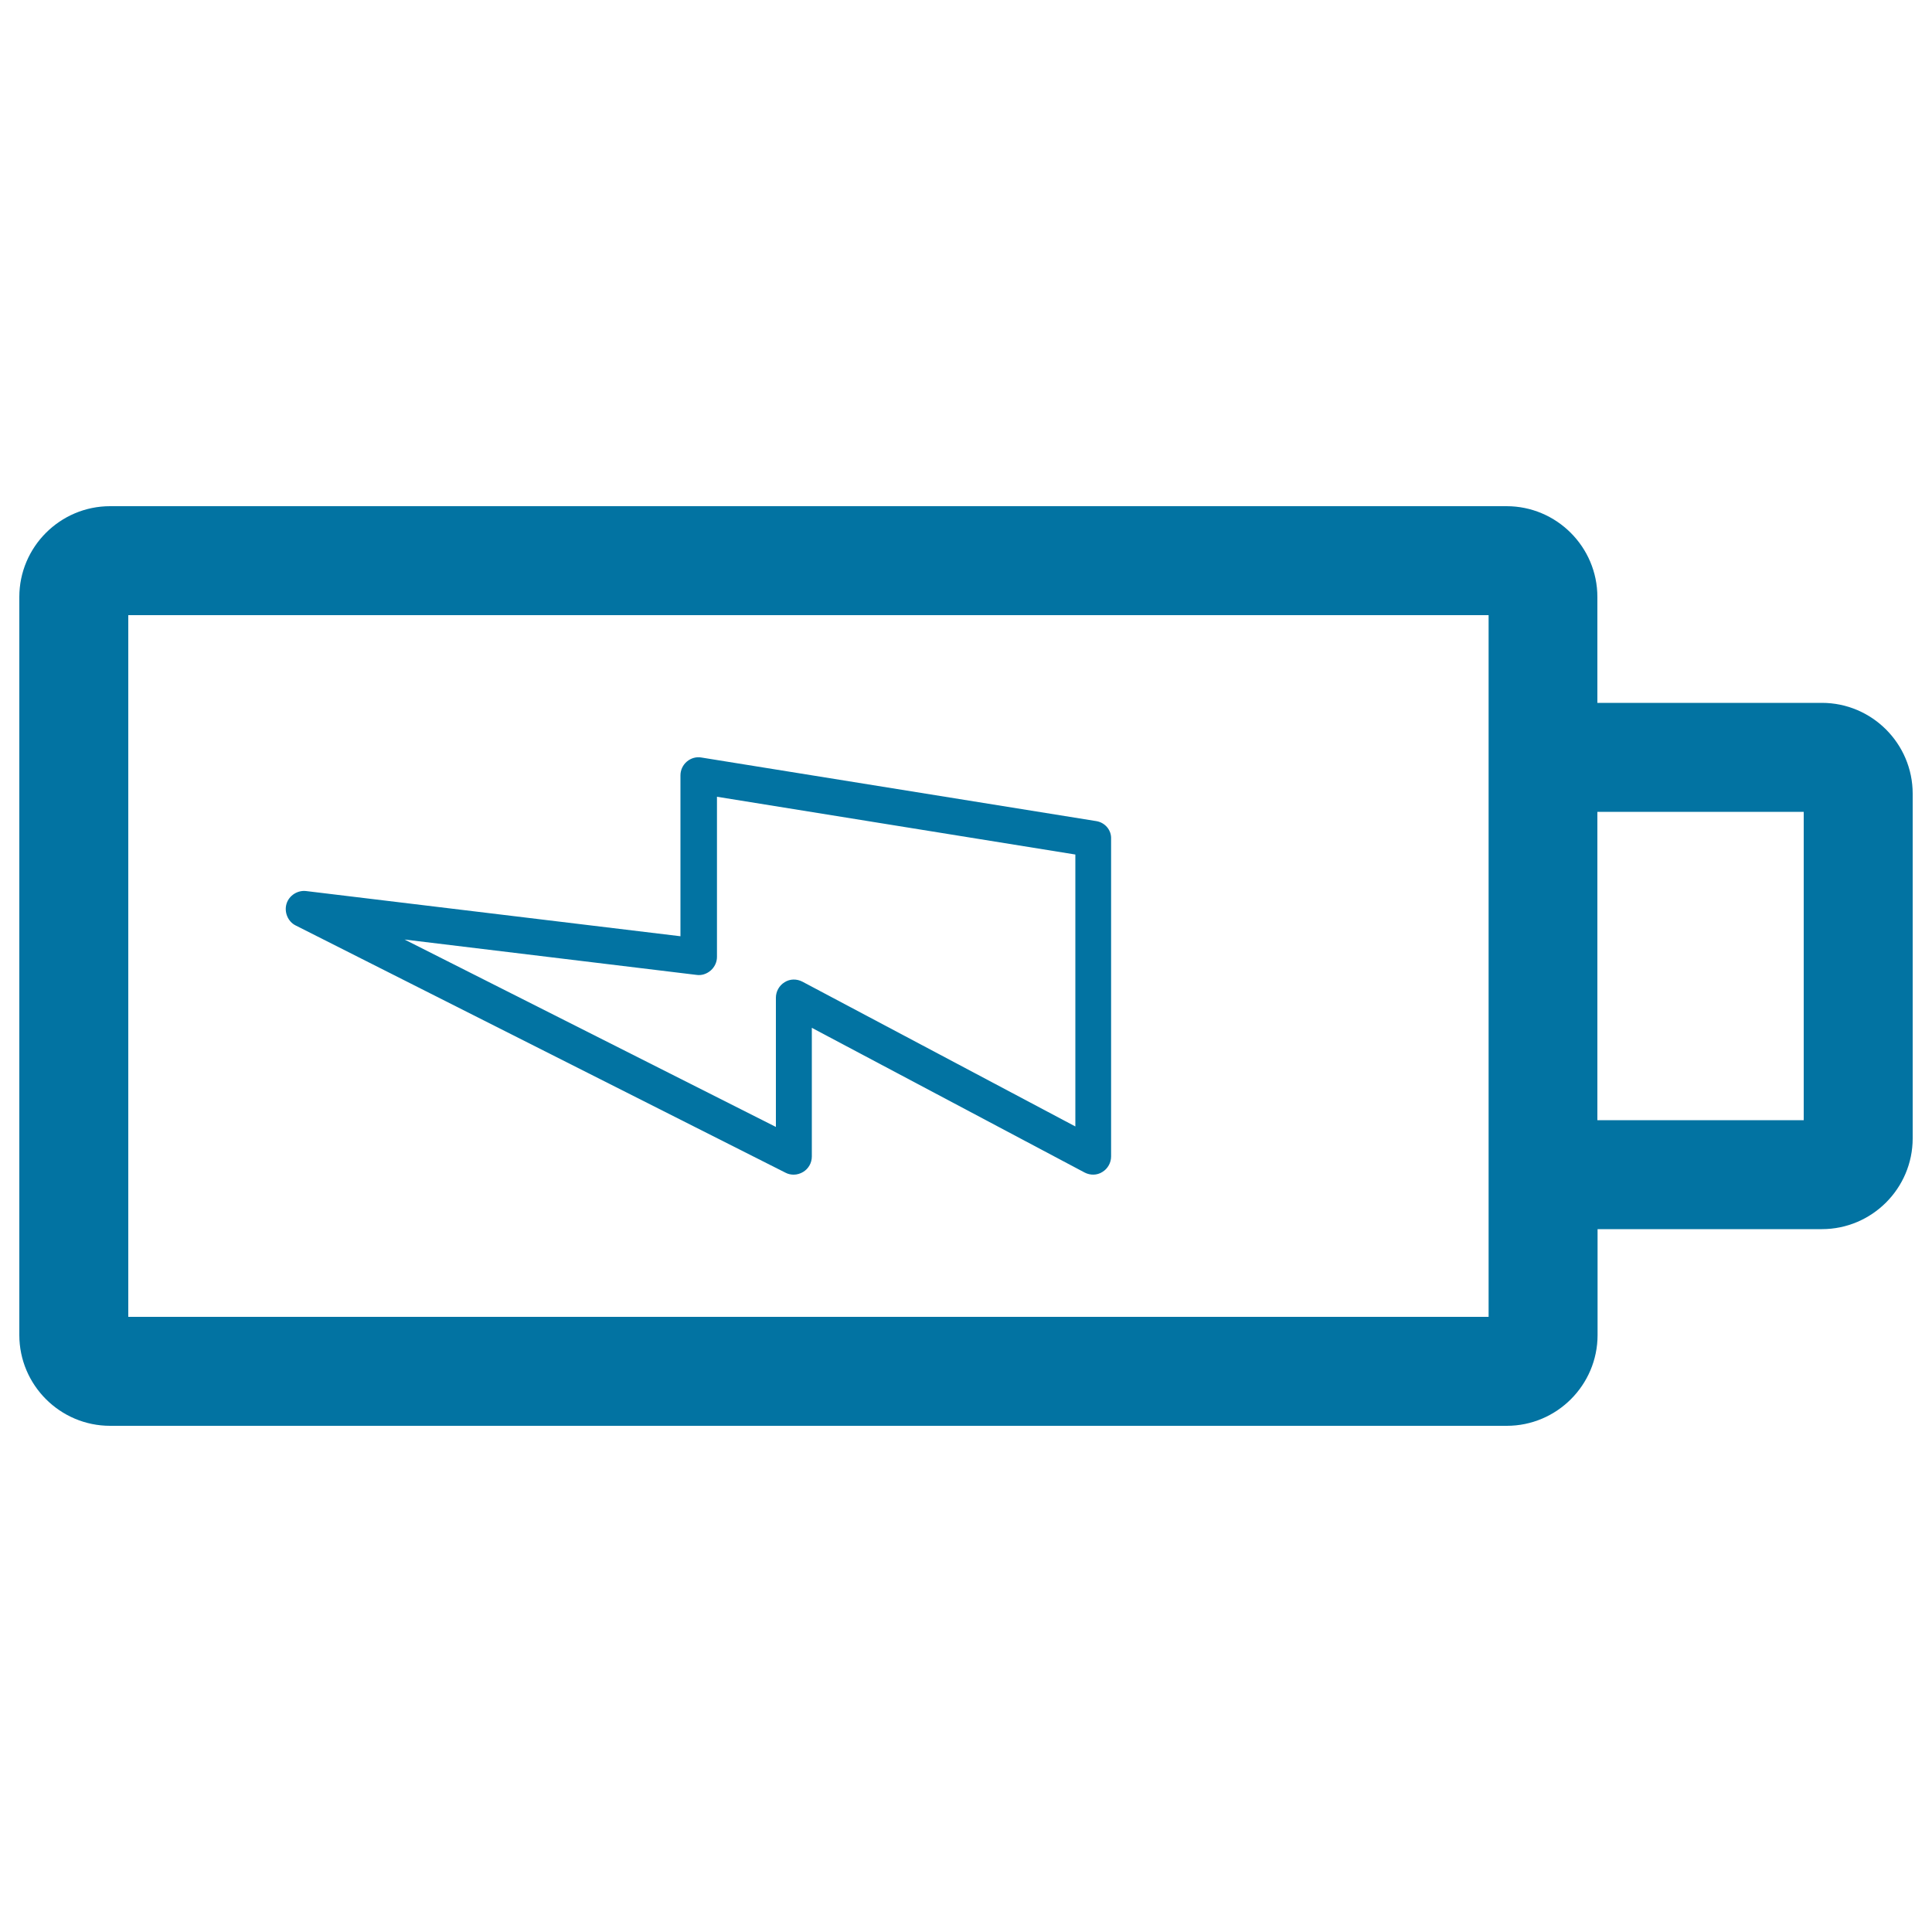
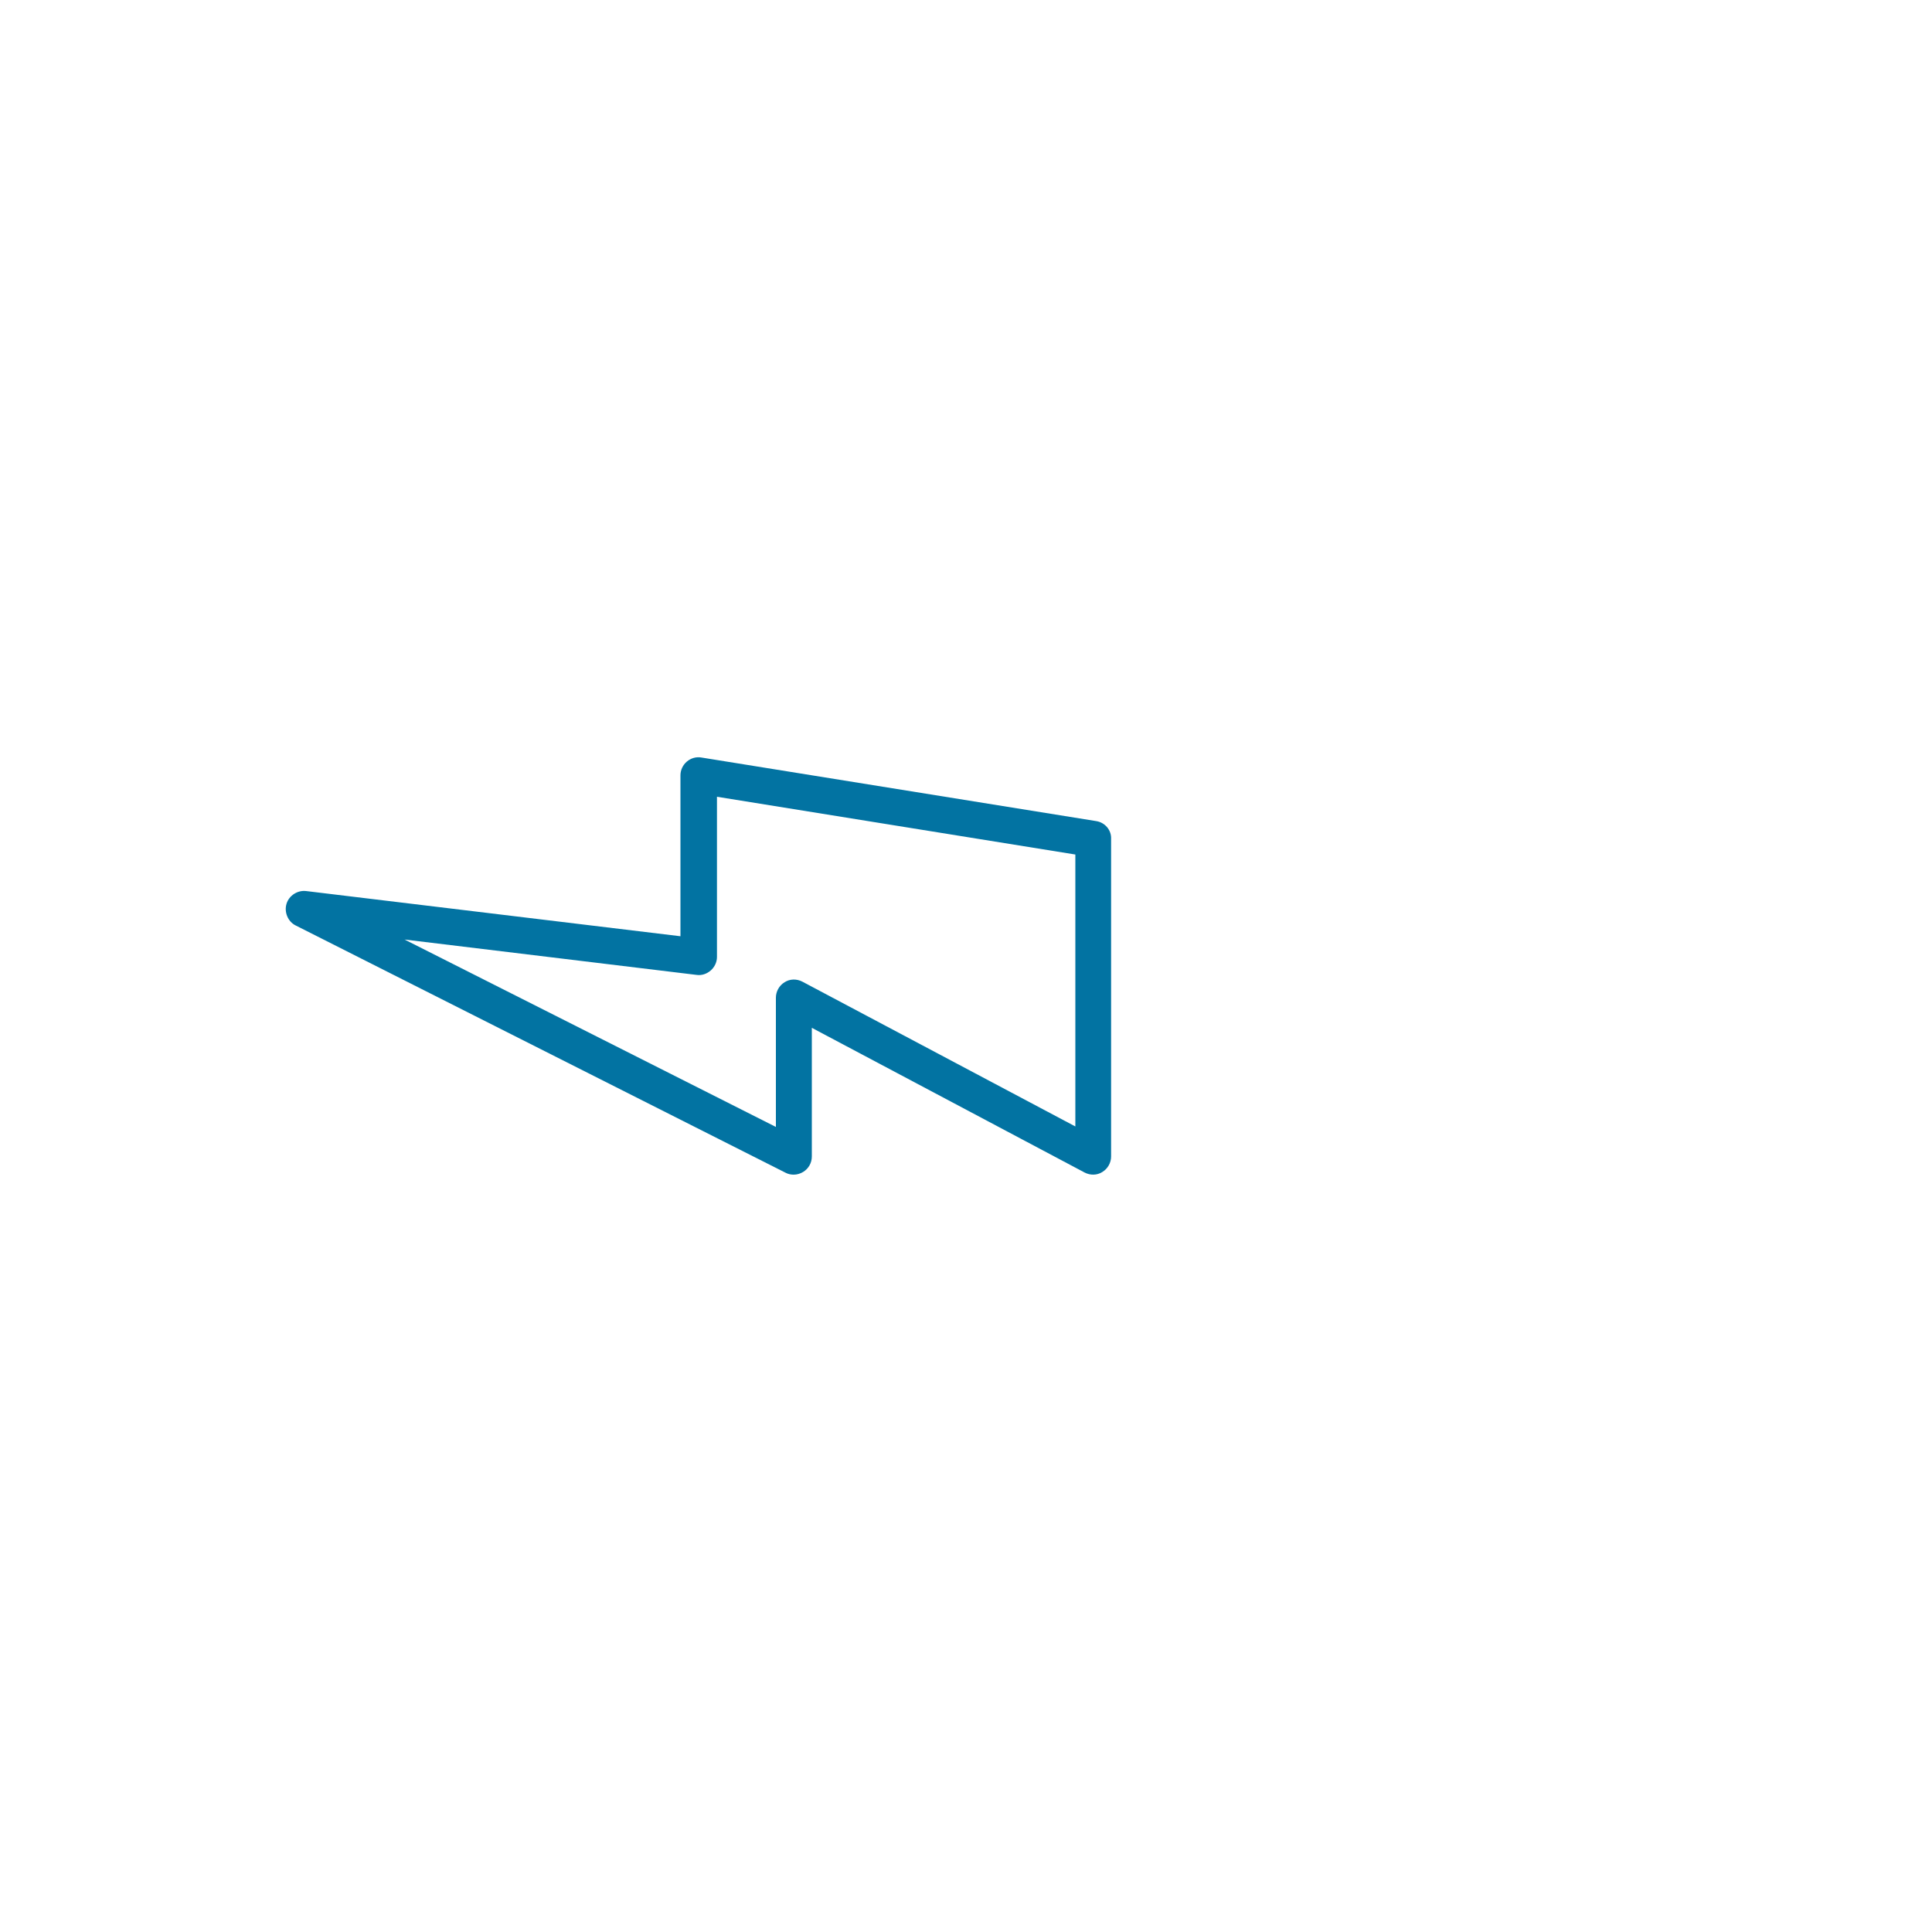
<svg xmlns="http://www.w3.org/2000/svg" viewBox="0 0 1000 1000" style="fill:#0273a2">
  <title>USB port charging SVG icon</title>
  <g>
    <g>
-       <path d="M990,589.2V410.8c0-25.9-21.1-47-47-47H826.8V309c0-25.9-21.1-47-47-47H57c-25.9,0-47,21.1-47,47v382c0,25.9,21.1,47,47,47h722.9c25.9,0,47-21.1,47-47v-54.8H943C968.9,636.2,990,615.1,990,589.2z M770.5,681.6H66.4V318.4h704.1v92.4v178.5V681.6L770.5,681.6z M933.6,579.8H826.8V420.2h106.8V579.8z" />
      <path d="M567.4,425l-204.3-32.9c-2.7-0.5-5.5,0.3-7.6,2.1c-2.1,1.8-3.3,4.4-3.3,7.1v83.3l-193.8-23.4c-4.4-0.5-8.8,2.3-10.1,6.6S149,477,153,479l253.6,128c1.3,0.7,2.8,1,4.2,1c1.7,0,3.4-0.5,4.9-1.4c2.8-1.7,4.5-4.7,4.5-8v-66.6l141.2,74.9c2.9,1.5,6.4,1.5,9.2-0.3c2.8-1.7,4.5-4.8,4.5-8V434.2C575.3,429.6,571.9,425.7,567.4,425z M556.5,583l-141.2-74.9c-2.9-1.5-6.4-1.5-9.2,0.3c-2.8,1.7-4.5,4.8-4.5,8v66.9l-192.2-97l151.1,18.3c2.7,0.4,5.3-0.5,7.4-2.3c2-1.8,3.2-4.3,3.2-7v-82.9l185.5,29.9V583z" />
    </g>
  </g>
</svg>